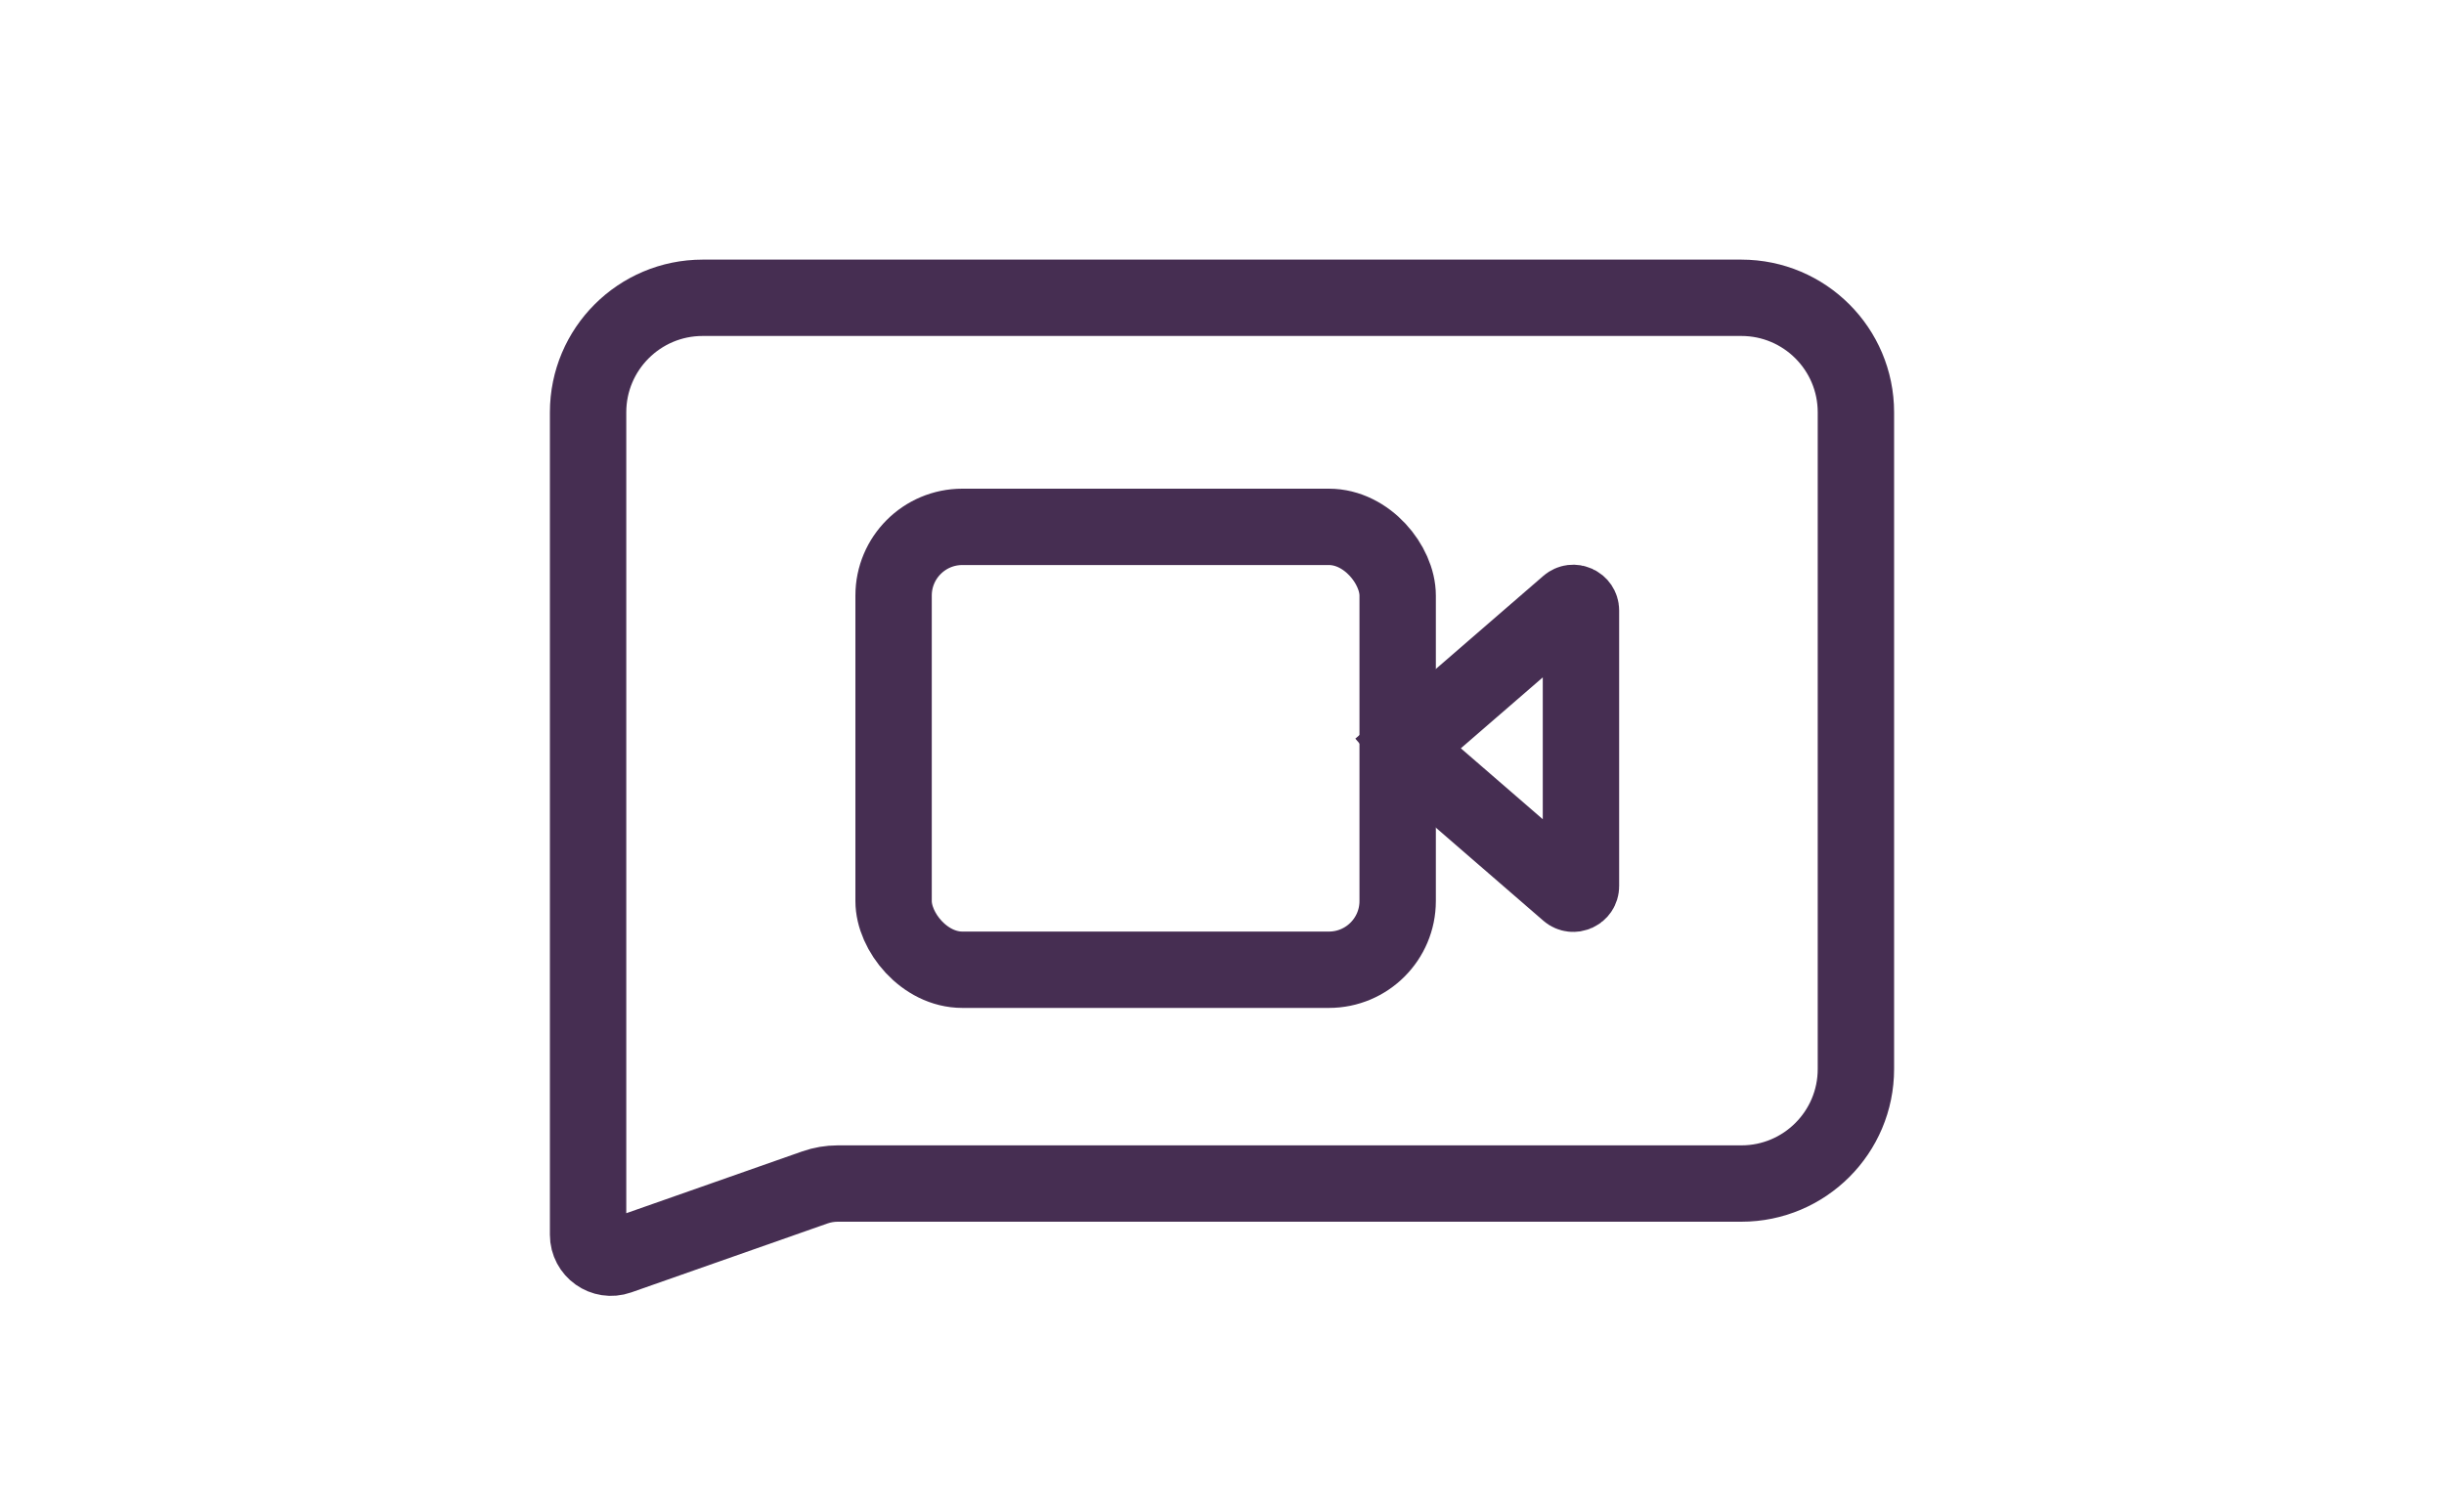
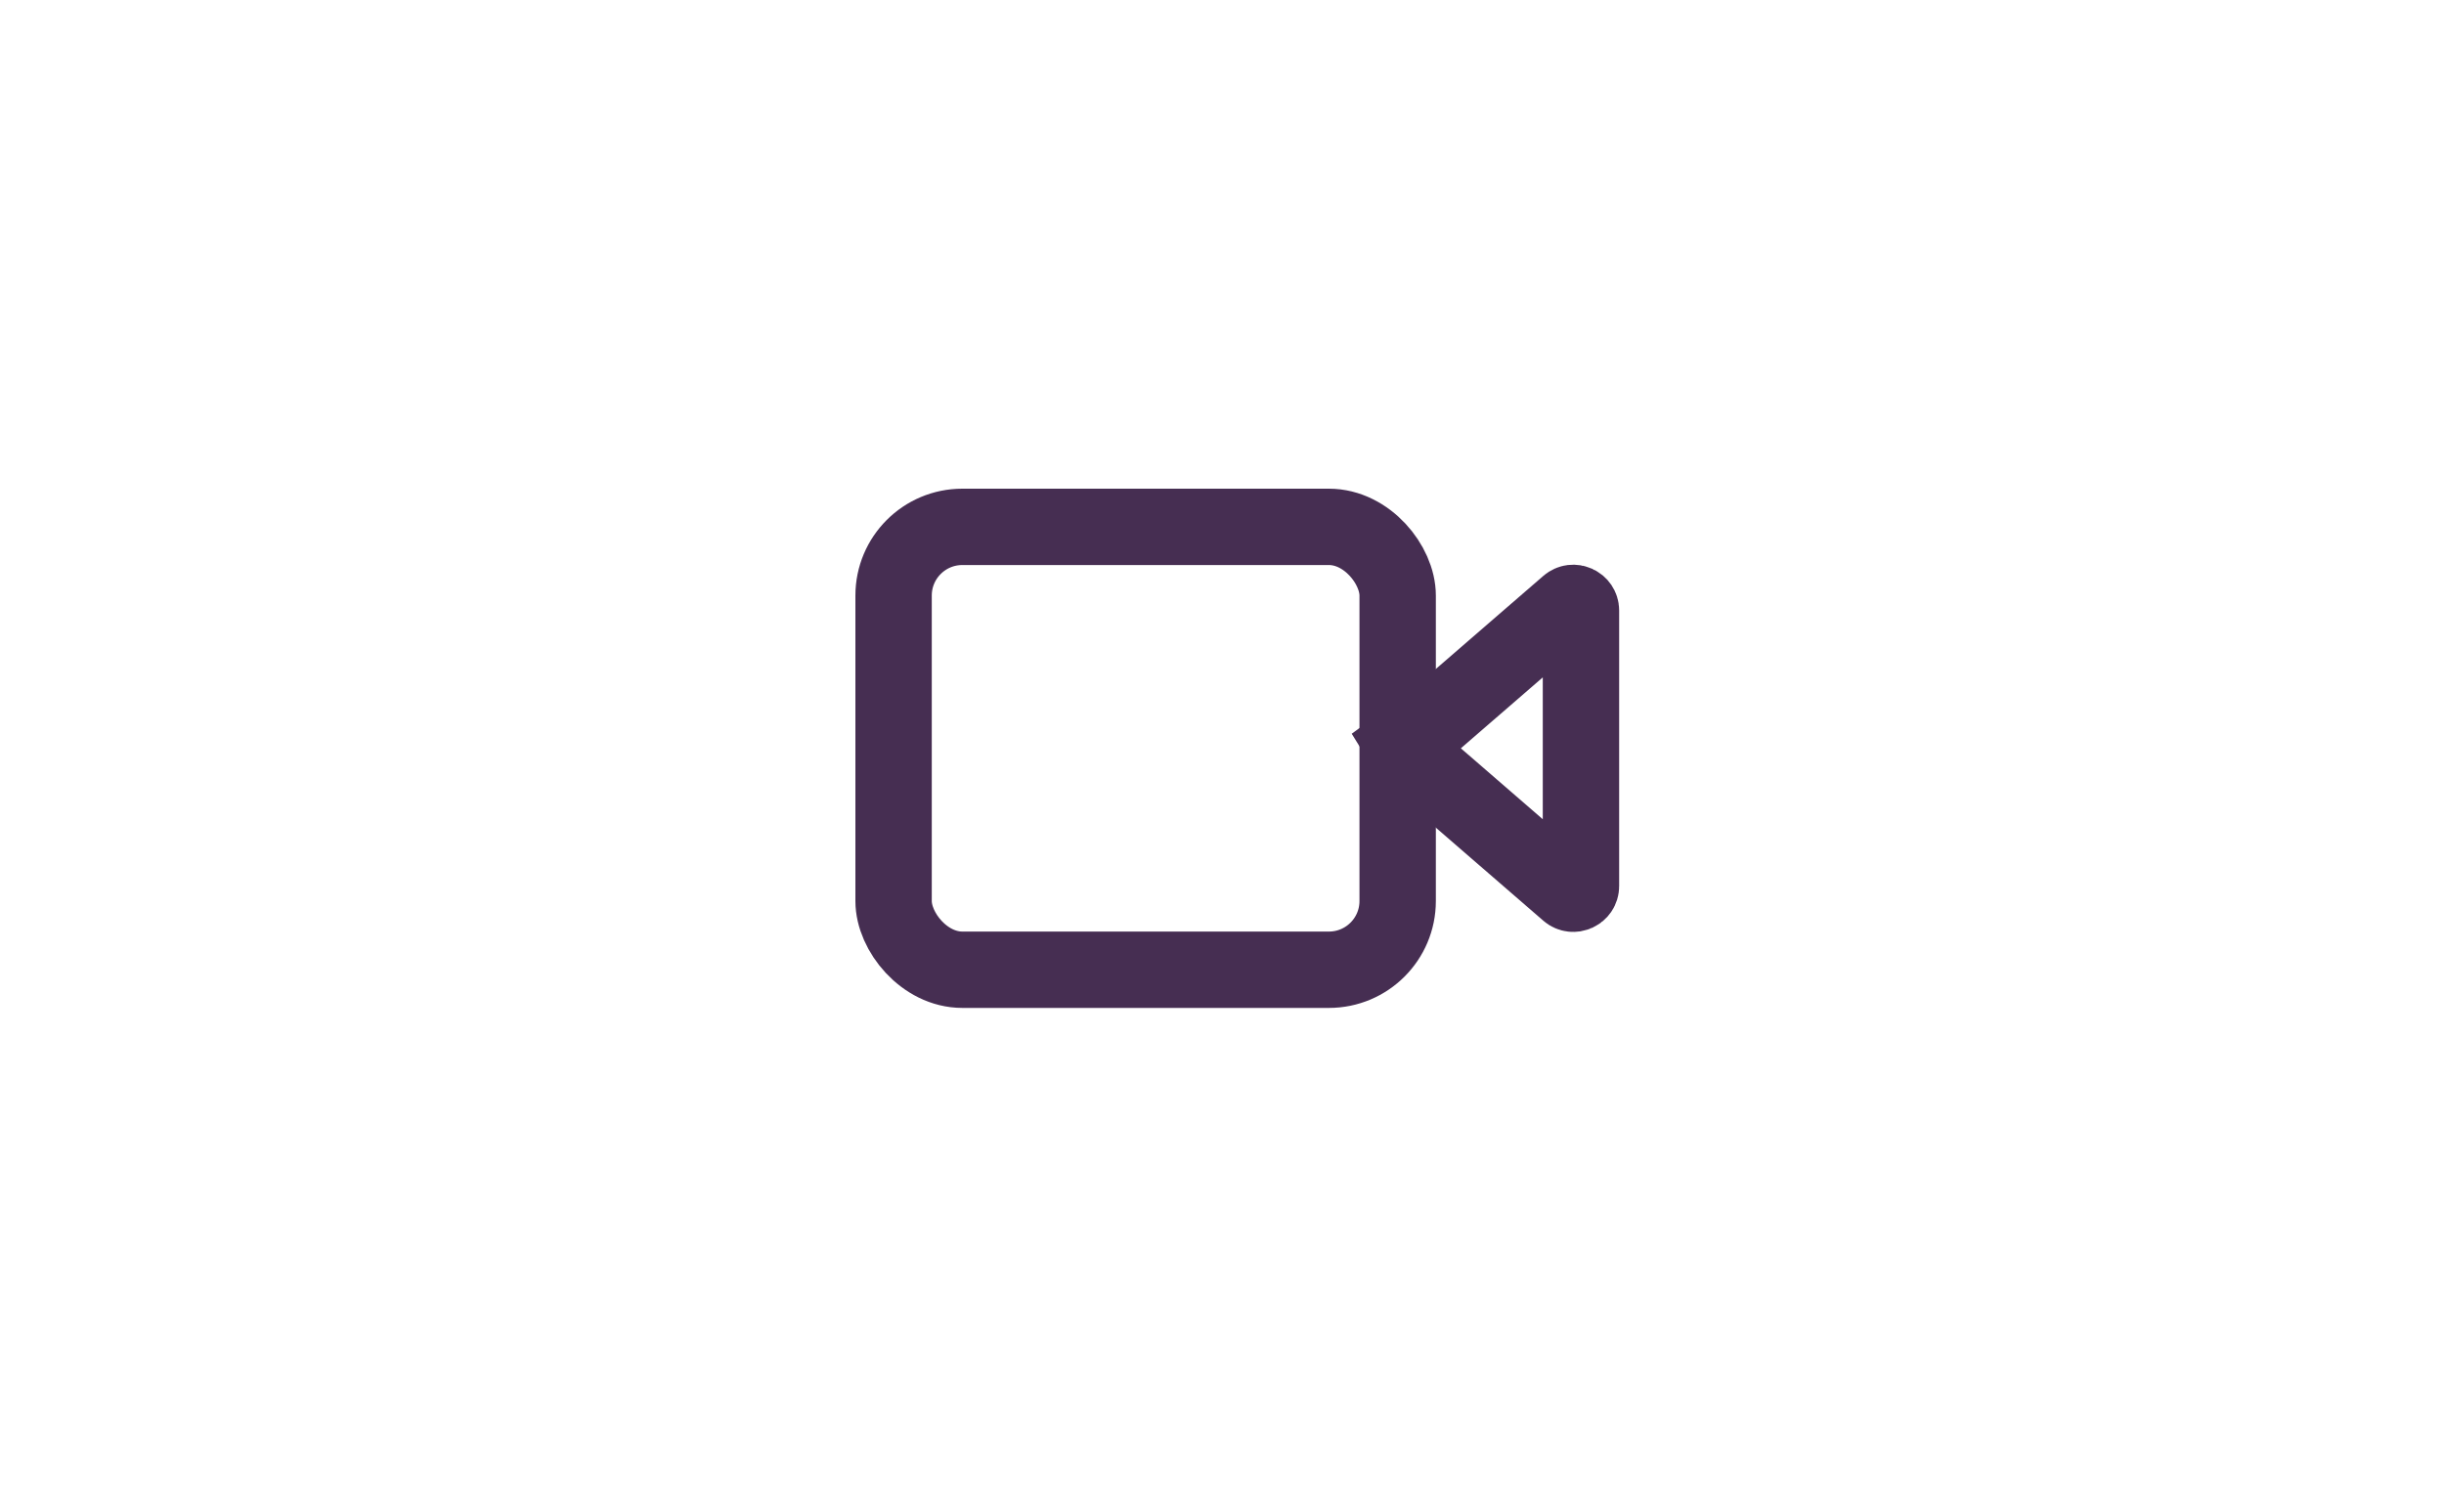
<svg xmlns="http://www.w3.org/2000/svg" width="160" height="99" viewBox="0 0 160 99" fill="none">
-   <path d="M38.5 27C38.5 22.858 41.858 19.5 46 19.5H114C118.142 19.5 121.5 22.858 121.5 27V70C121.5 74.142 118.142 77.5 114 77.5H54.841C54.333 77.5 53.829 77.586 53.349 77.754L40.497 82.27C39.522 82.613 38.5 81.889 38.5 80.855V27Z" stroke="#462E52" stroke-width="5" />
  <rect x="58.5" y="34.5" width="33" height="29" rx="4.5" stroke="#462E52" stroke-width="5" />
-   <path d="M92.255 49.378C92.025 49.179 92.025 48.821 92.255 48.622L90.619 46.732L92.255 48.622L102.673 39.6C102.996 39.32 103.5 39.55 103.5 39.978L103.5 58.022C103.5 58.45 102.997 58.68 102.673 58.4L92.255 49.378Z" stroke="#462E52" stroke-width="5" />
+   <path d="M92.255 49.378L90.619 46.732L92.255 48.622L102.673 39.6C102.996 39.32 103.5 39.55 103.5 39.978L103.5 58.022C103.5 58.45 102.997 58.68 102.673 58.4L92.255 49.378Z" stroke="#462E52" stroke-width="5" />
</svg>